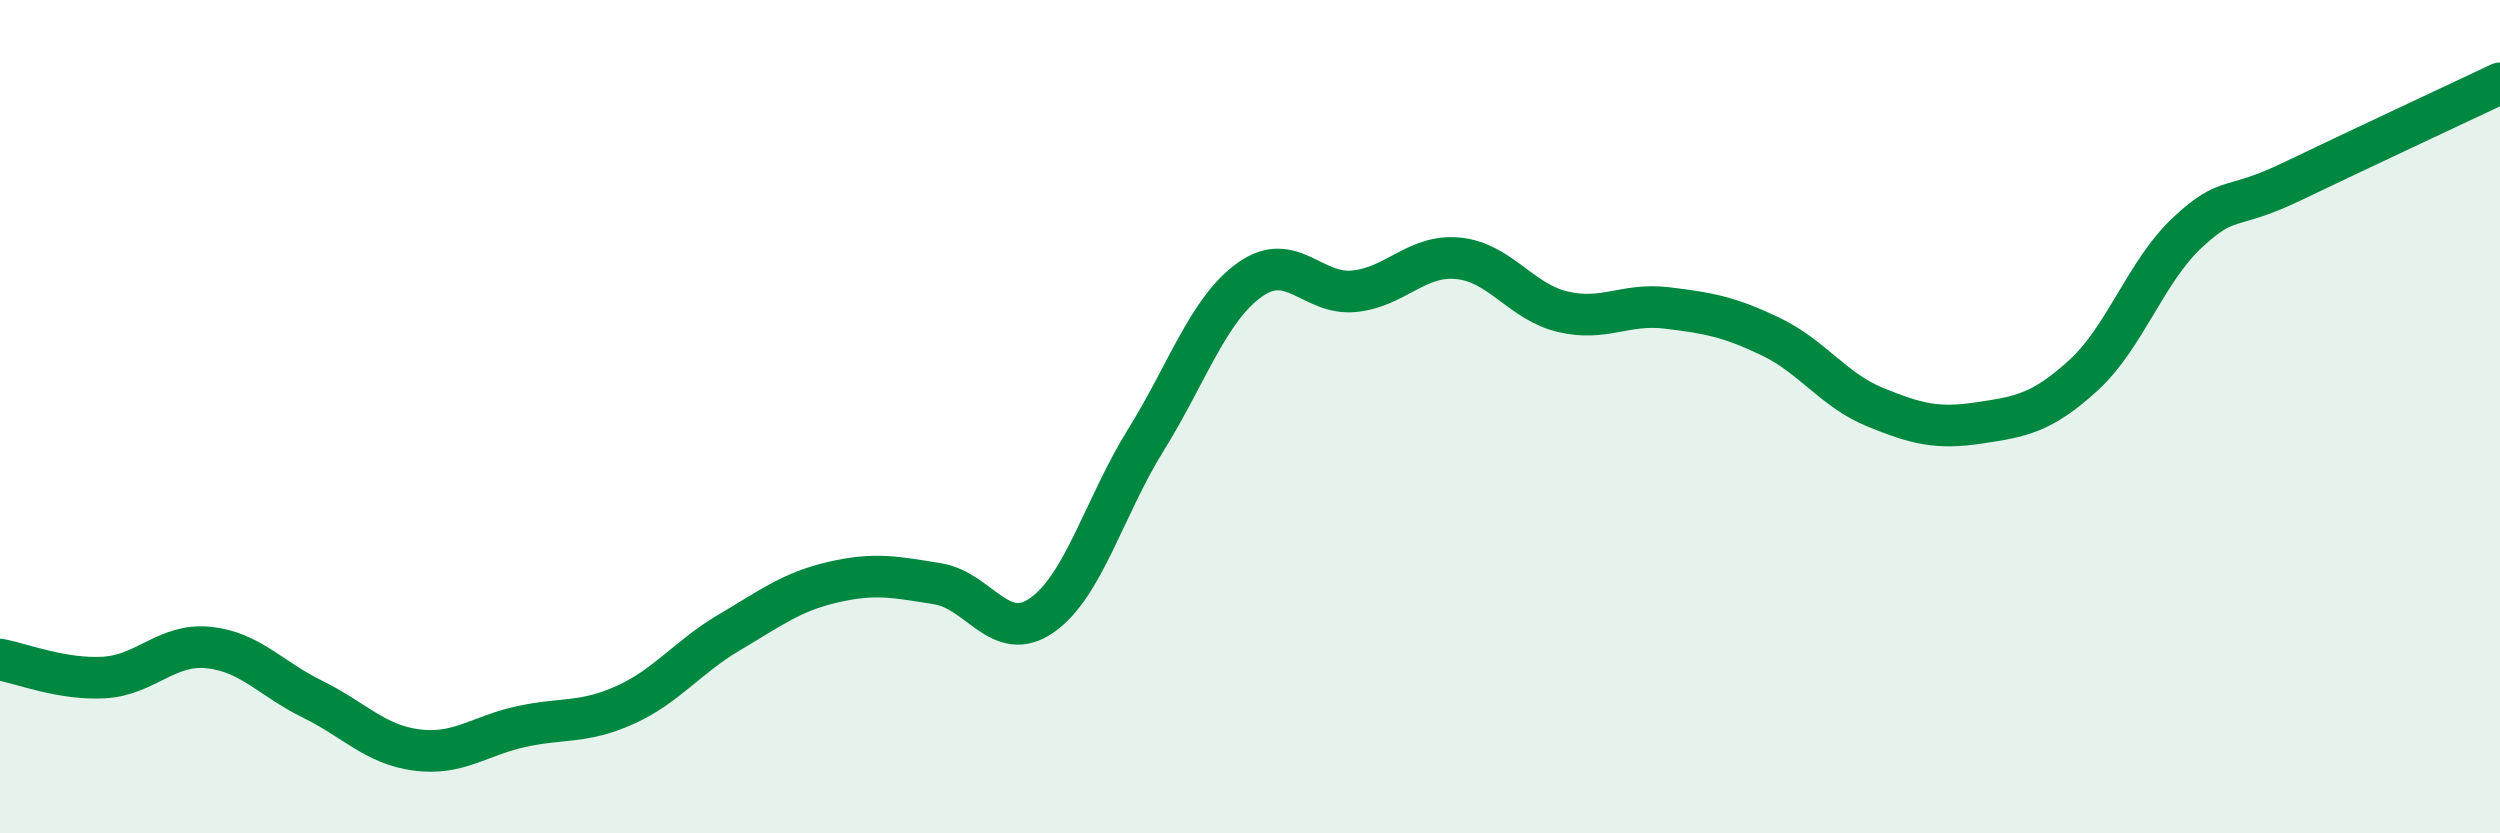
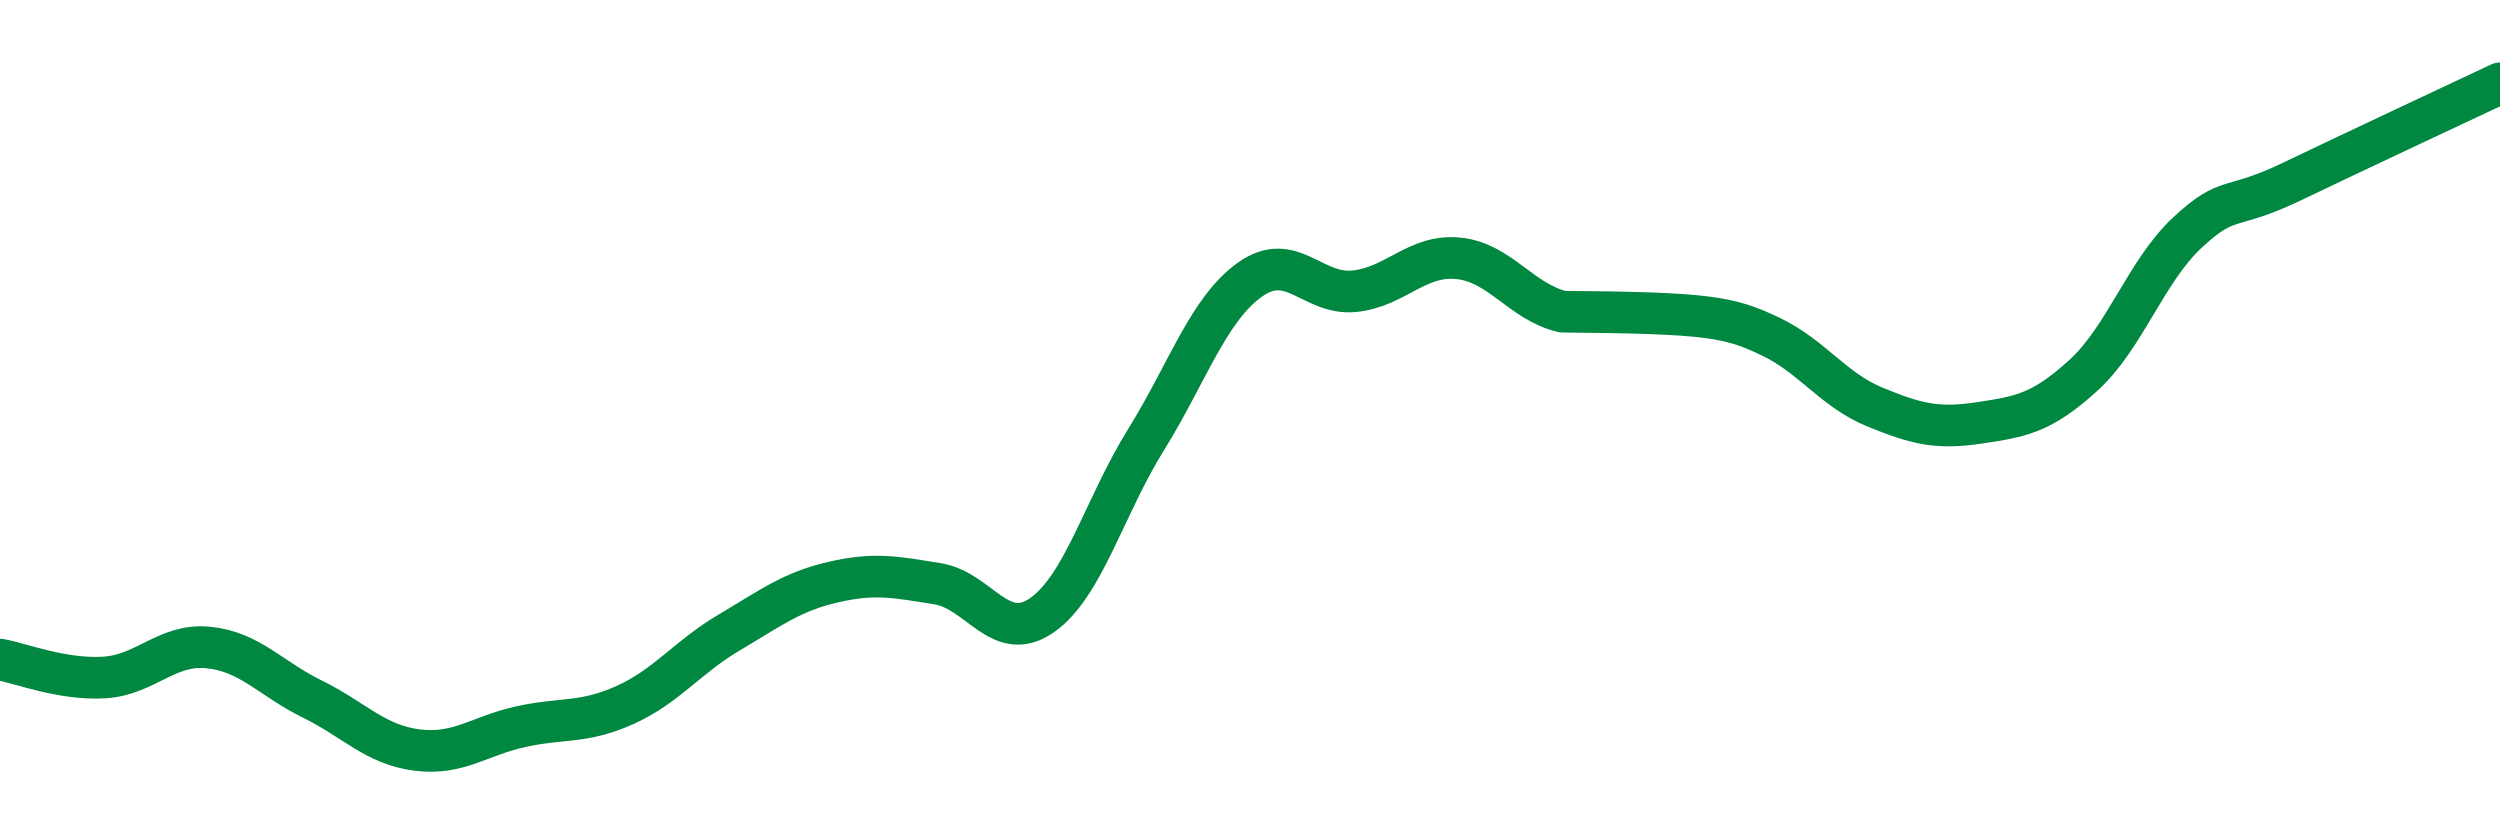
<svg xmlns="http://www.w3.org/2000/svg" width="60" height="20" viewBox="0 0 60 20">
-   <path d="M 0,15.83 C 0.5,15.92 1.5,16.32 2.5,16.26 C 3.5,16.2 4,15.44 5,15.54 C 6,15.64 6.5,16.29 7.5,16.78 C 8.5,17.27 9,17.87 10,18 C 11,18.13 11.5,17.66 12.5,17.44 C 13.5,17.22 14,17.37 15,16.92 C 16,16.47 16.5,15.77 17.5,15.18 C 18.5,14.59 19,14.2 20,13.97 C 21,13.74 21.5,13.85 22.5,14.01 C 23.5,14.17 24,15.46 25,14.77 C 26,14.08 26.5,12.17 27.5,10.56 C 28.5,8.95 29,7.42 30,6.71 C 31,6 31.5,7.09 32.5,6.99 C 33.5,6.89 34,6.1 35,6.2 C 36,6.3 36.5,7.24 37.5,7.48 C 38.5,7.72 39,7.27 40,7.39 C 41,7.51 41.5,7.6 42.5,8.08 C 43.5,8.56 44,9.36 45,9.77 C 46,10.18 46.5,10.3 47.5,10.15 C 48.5,10 49,9.92 50,9.01 C 51,8.1 51.5,6.51 52.5,5.58 C 53.5,4.65 53.5,5.08 55,4.36 C 56.5,3.64 59,2.47 60,2L60 20L0 20Z" fill="#008740" opacity="0.1" stroke-linecap="round" stroke-linejoin="round" />
-   <path d="M 0,15.83 C 0.5,15.92 1.5,16.32 2.5,16.26 C 3.5,16.2 4,15.44 5,15.54 C 6,15.64 6.5,16.29 7.5,16.78 C 8.5,17.27 9,17.87 10,18 C 11,18.13 11.5,17.66 12.5,17.44 C 13.5,17.22 14,17.37 15,16.92 C 16,16.47 16.5,15.77 17.5,15.18 C 18.5,14.59 19,14.2 20,13.97 C 21,13.74 21.5,13.85 22.5,14.01 C 23.5,14.17 24,15.46 25,14.77 C 26,14.08 26.5,12.17 27.5,10.56 C 28.5,8.95 29,7.42 30,6.71 C 31,6 31.5,7.09 32.5,6.99 C 33.5,6.89 34,6.1 35,6.2 C 36,6.3 36.5,7.24 37.5,7.48 C 38.5,7.72 39,7.27 40,7.39 C 41,7.51 41.5,7.6 42.5,8.08 C 43.5,8.56 44,9.36 45,9.77 C 46,10.18 46.5,10.3 47.5,10.15 C 48.5,10 49,9.92 50,9.01 C 51,8.1 51.5,6.51 52.5,5.58 C 53.5,4.65 53.5,5.08 55,4.36 C 56.5,3.64 59,2.47 60,2" stroke="#008740" stroke-width="1" fill="none" stroke-linecap="round" stroke-linejoin="round" />
+   <path d="M 0,15.83 C 0.5,15.92 1.5,16.32 2.5,16.26 C 3.5,16.2 4,15.44 5,15.54 C 6,15.64 6.5,16.29 7.5,16.78 C 8.5,17.27 9,17.87 10,18 C 11,18.13 11.5,17.66 12.5,17.44 C 13.5,17.22 14,17.37 15,16.92 C 16,16.47 16.5,15.77 17.5,15.18 C 18.5,14.59 19,14.2 20,13.97 C 21,13.74 21.5,13.85 22.5,14.01 C 23.5,14.17 24,15.46 25,14.77 C 26,14.08 26.5,12.17 27.5,10.56 C 28.5,8.95 29,7.42 30,6.71 C 31,6 31.5,7.09 32.5,6.99 C 33.5,6.89 34,6.1 35,6.2 C 36,6.3 36.5,7.24 37.5,7.48 C 41,7.51 41.5,7.6 42.5,8.08 C 43.5,8.56 44,9.36 45,9.77 C 46,10.18 46.5,10.3 47.5,10.15 C 48.5,10 49,9.92 50,9.01 C 51,8.1 51.5,6.51 52.5,5.58 C 53.5,4.65 53.5,5.08 55,4.36 C 56.5,3.64 59,2.47 60,2" stroke="#008740" stroke-width="1" fill="none" stroke-linecap="round" stroke-linejoin="round" />
</svg>